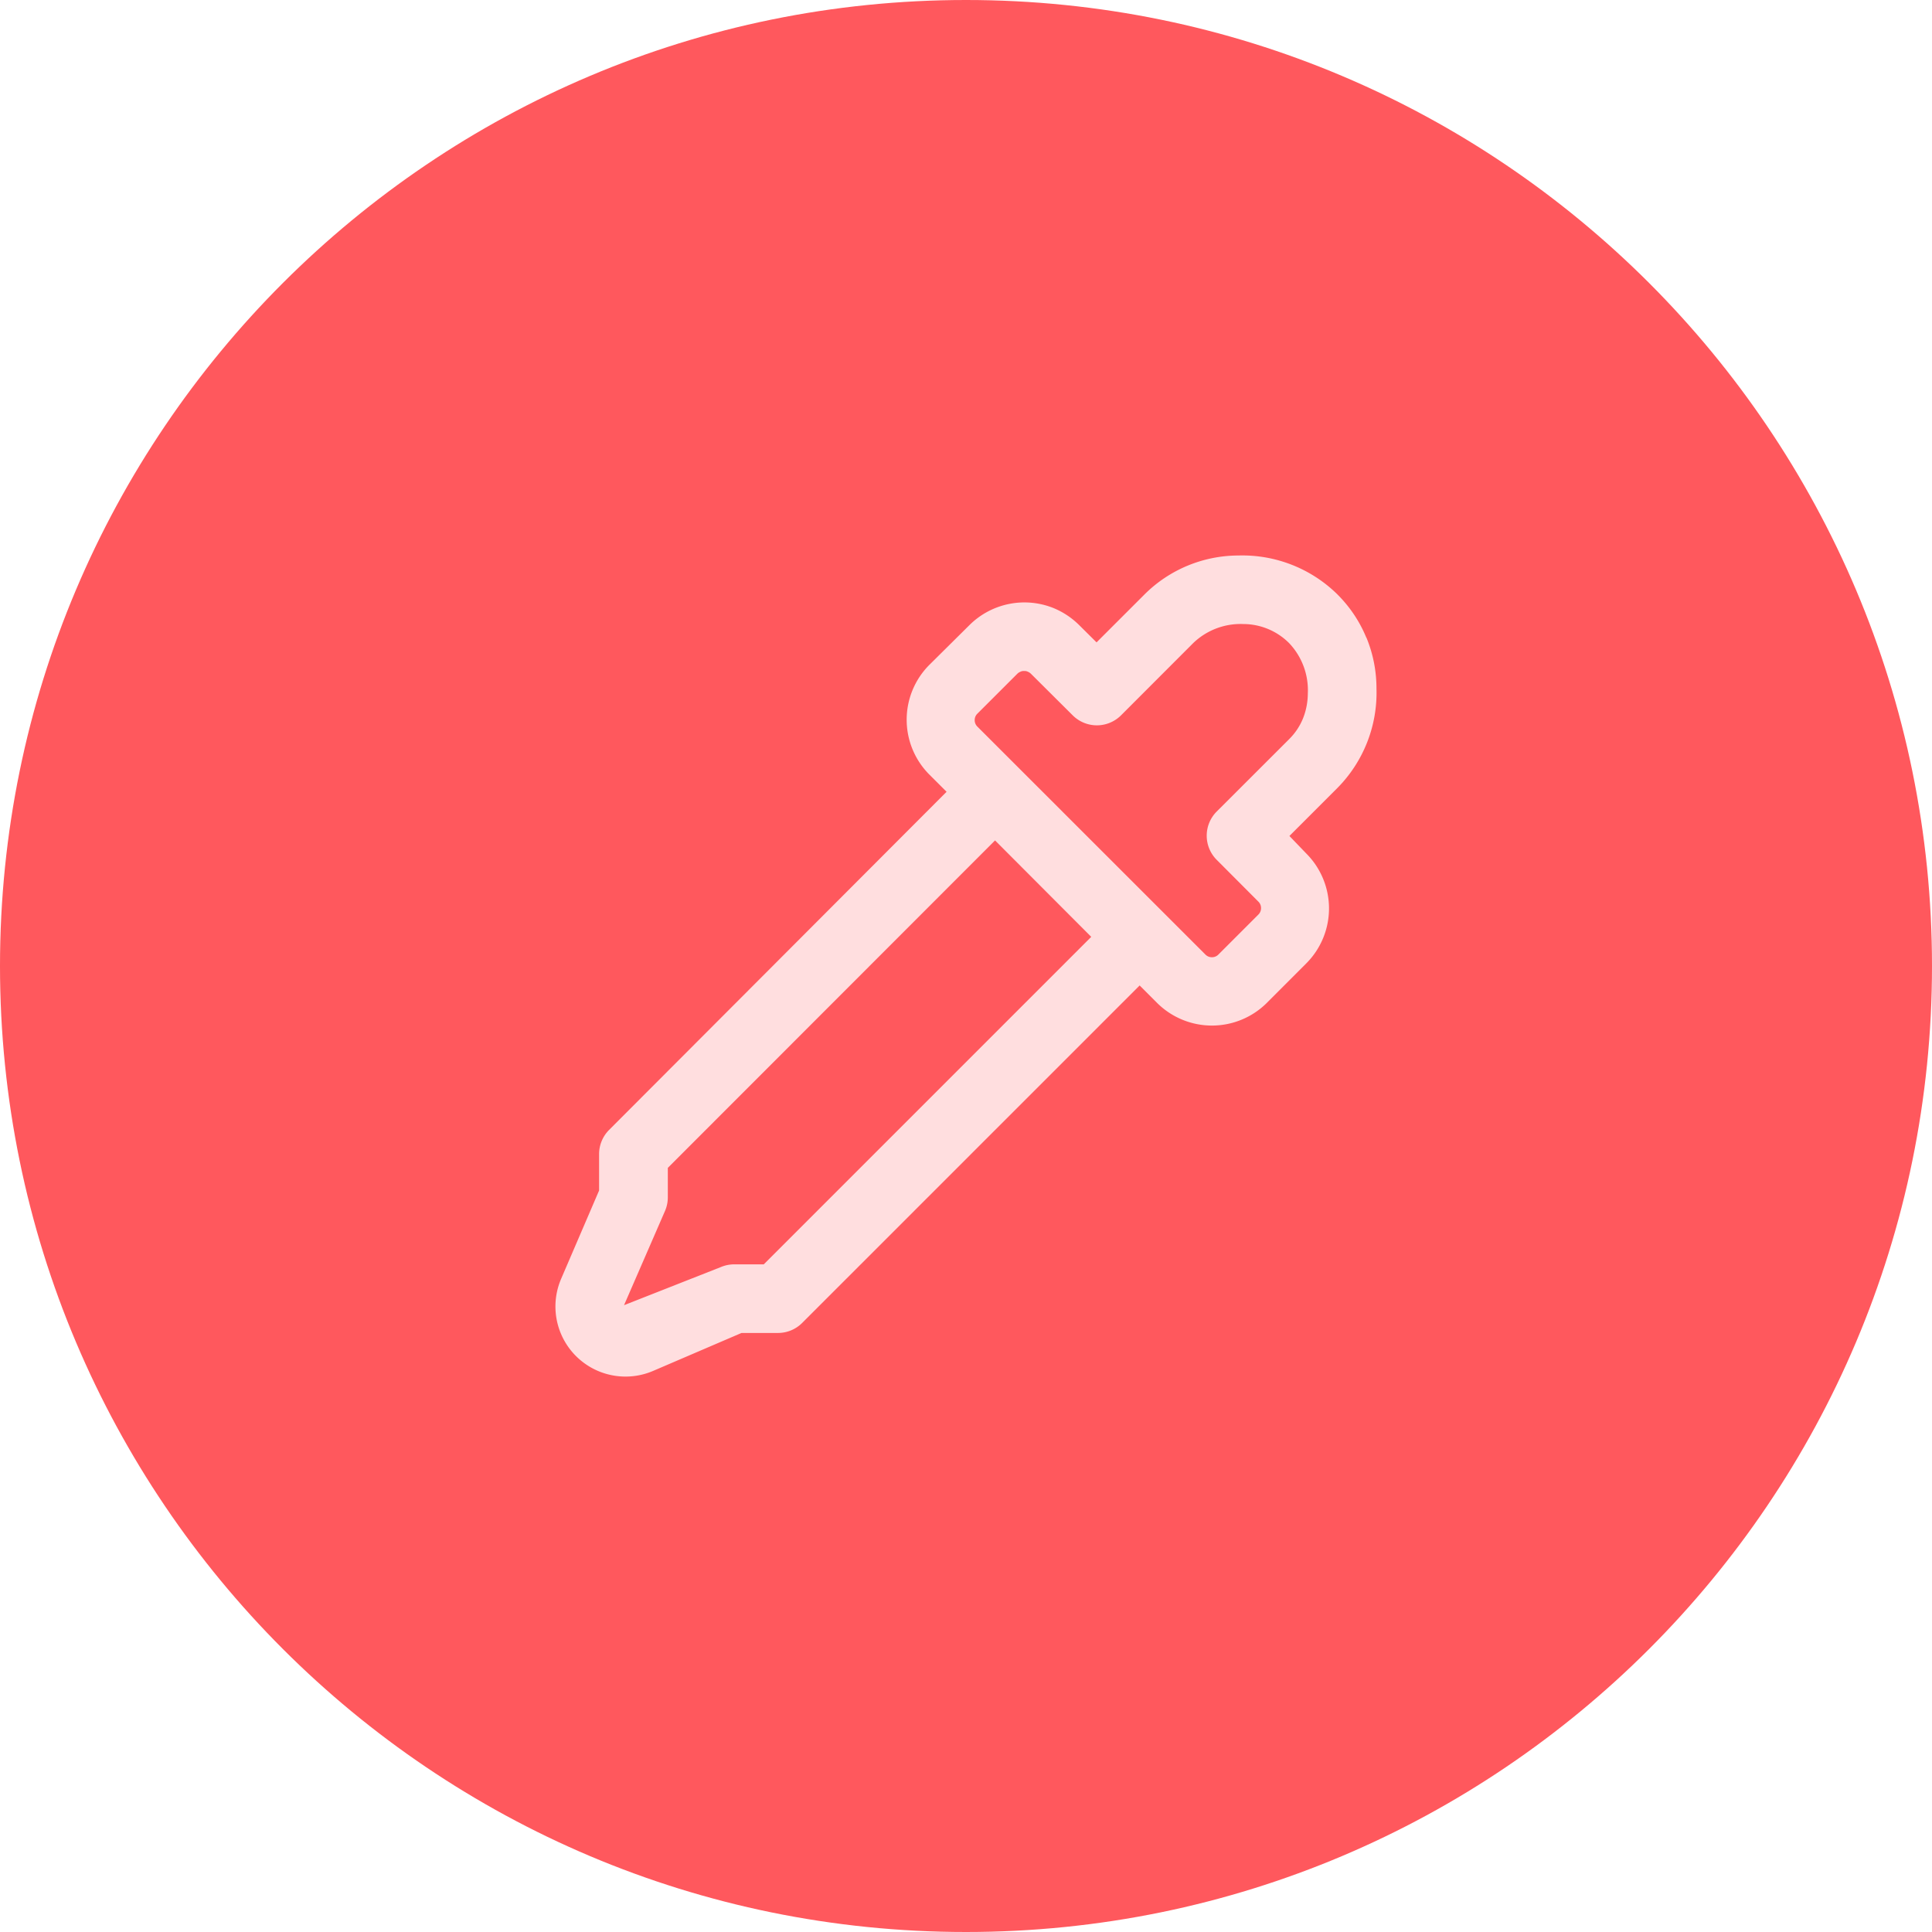
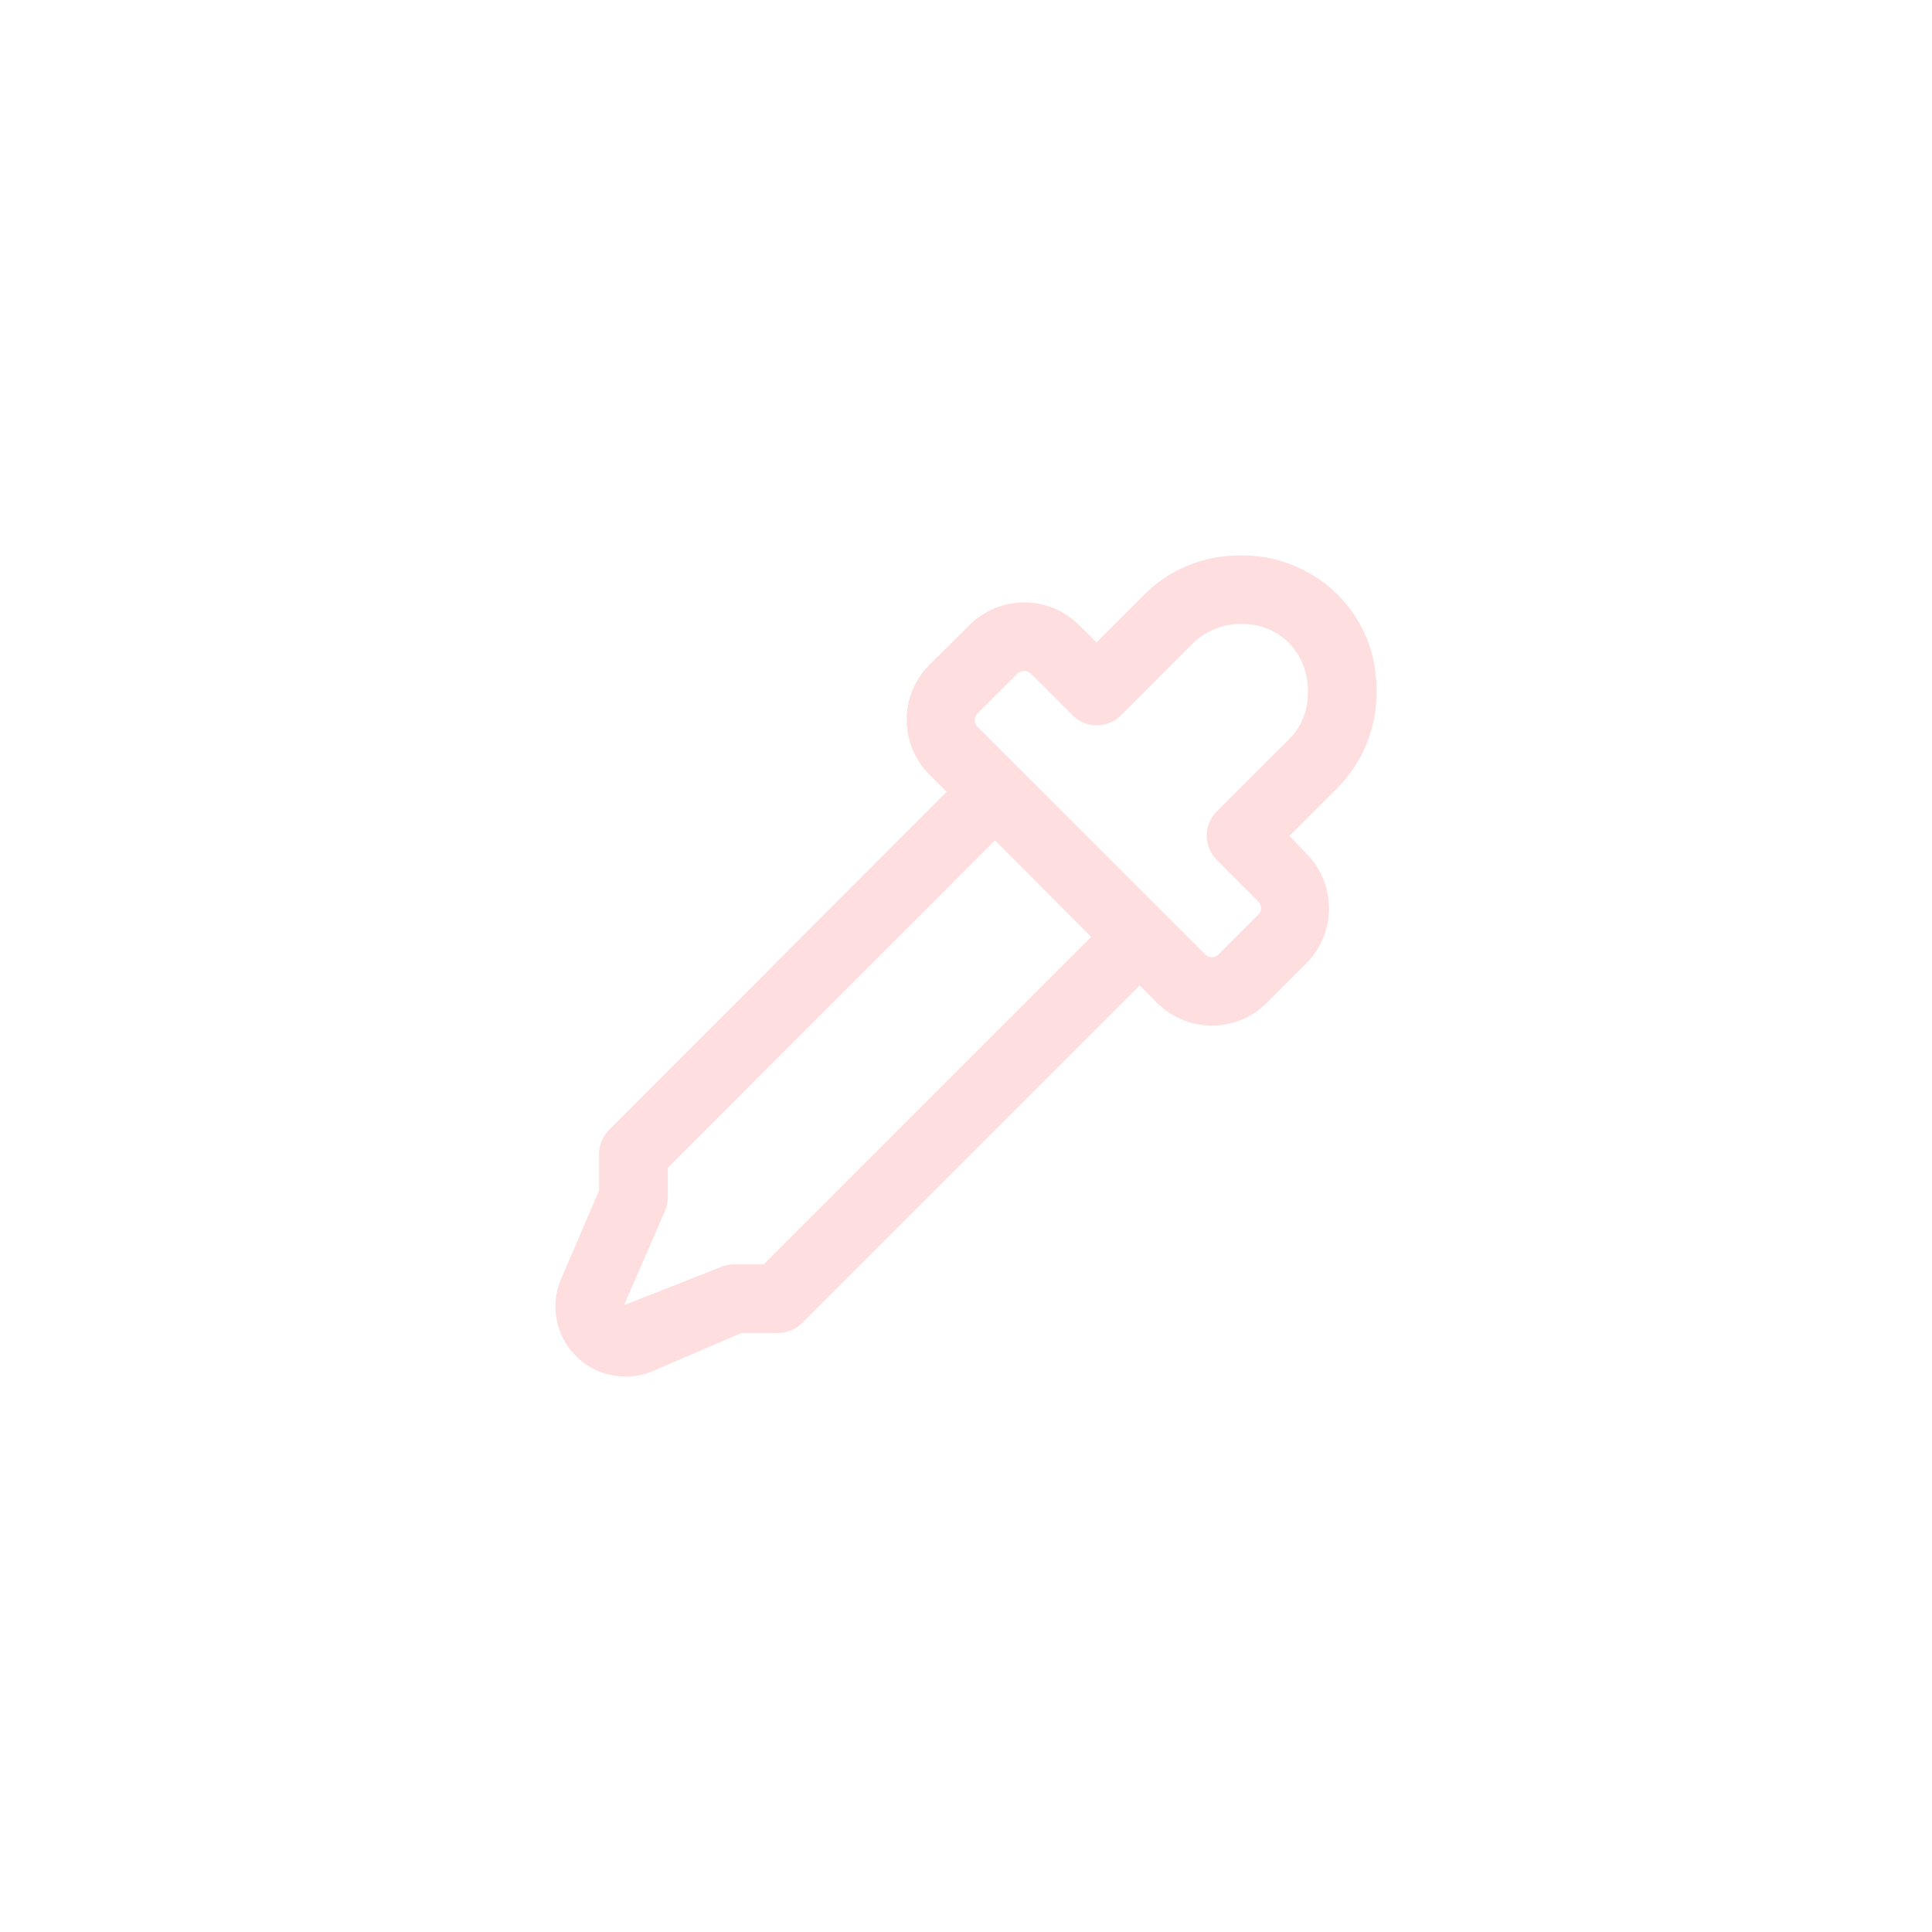
<svg xmlns="http://www.w3.org/2000/svg" width="80" height="80" fill="none">
-   <path d="M40 80c22.091 0 40-17.909 40-40S62.091 0 40 0 0 17.909 0 40s17.909 40 40 40Z" fill="#FF585D" />
  <path d="M55.386 24.62c.51.51.917 1.115 1.19 1.783h.005c.277.669.416 1.385.416 2.107a5.607 5.607 0 0 1-1.622 4.123l-1.983 1.983.708.736a3.22 3.22 0 0 1 0 4.53l-1.65 1.652a3.22 3.22 0 0 1-4.532 0l-.722-.722-.006-.006-13.975 13.975a1.415 1.415 0 0 1-1.003.414h-1.507l-3.641 1.563a2.902 2.902 0 0 1-3.823-3.818l1.566-3.644v-1.507c0-.374.148-.734.413-1l13.976-14.003-.72-.719a3.217 3.217 0 0 1 0-4.53l1.671-1.657a3.228 3.228 0 0 1 3.495-.694c.39.164.737.395 1.04.694l.724.719 1.983-1.982a5.522 5.522 0 0 1 3.893-1.615 5.609 5.609 0 0 1 4.104 1.617ZM41.203 34.8l-13.55 13.559v1.212c.001.194-.037.387-.114.566l-1.699 3.908 4.008-1.578c.178-.076.371-.114.566-.113h1.212l13.56-13.561-3.983-3.993Zm12.175-4.191a2.55 2.55 0 0 0 .58-.87l-.002.006c.129-.326.196-.674.198-1.025a2.832 2.832 0 0 0-.782-2.098 2.69 2.69 0 0 0-1.889-.782 2.83 2.83 0 0 0-2.07.784L46.42 29.62a1.416 1.416 0 0 1-2.002 0L42.69 27.9a.397.397 0 0 0-.13-.085.283.283 0 0 0-.153-.029.283.283 0 0 0-.153.029.397.397 0 0 0-.13.085l-1.651 1.65a.368.368 0 0 0-.113.27.37.37 0 0 0 .113.269l9.439 9.435a.37.37 0 0 0 .272.113.367.367 0 0 0 .269-.113l1.65-1.65a.37.37 0 0 0 .114-.273.368.368 0 0 0-.113-.269l-1.722-1.727a1.416 1.416 0 0 1 0-2.002l2.996-2.993Z" fill="#FFDEDF" />
</svg>